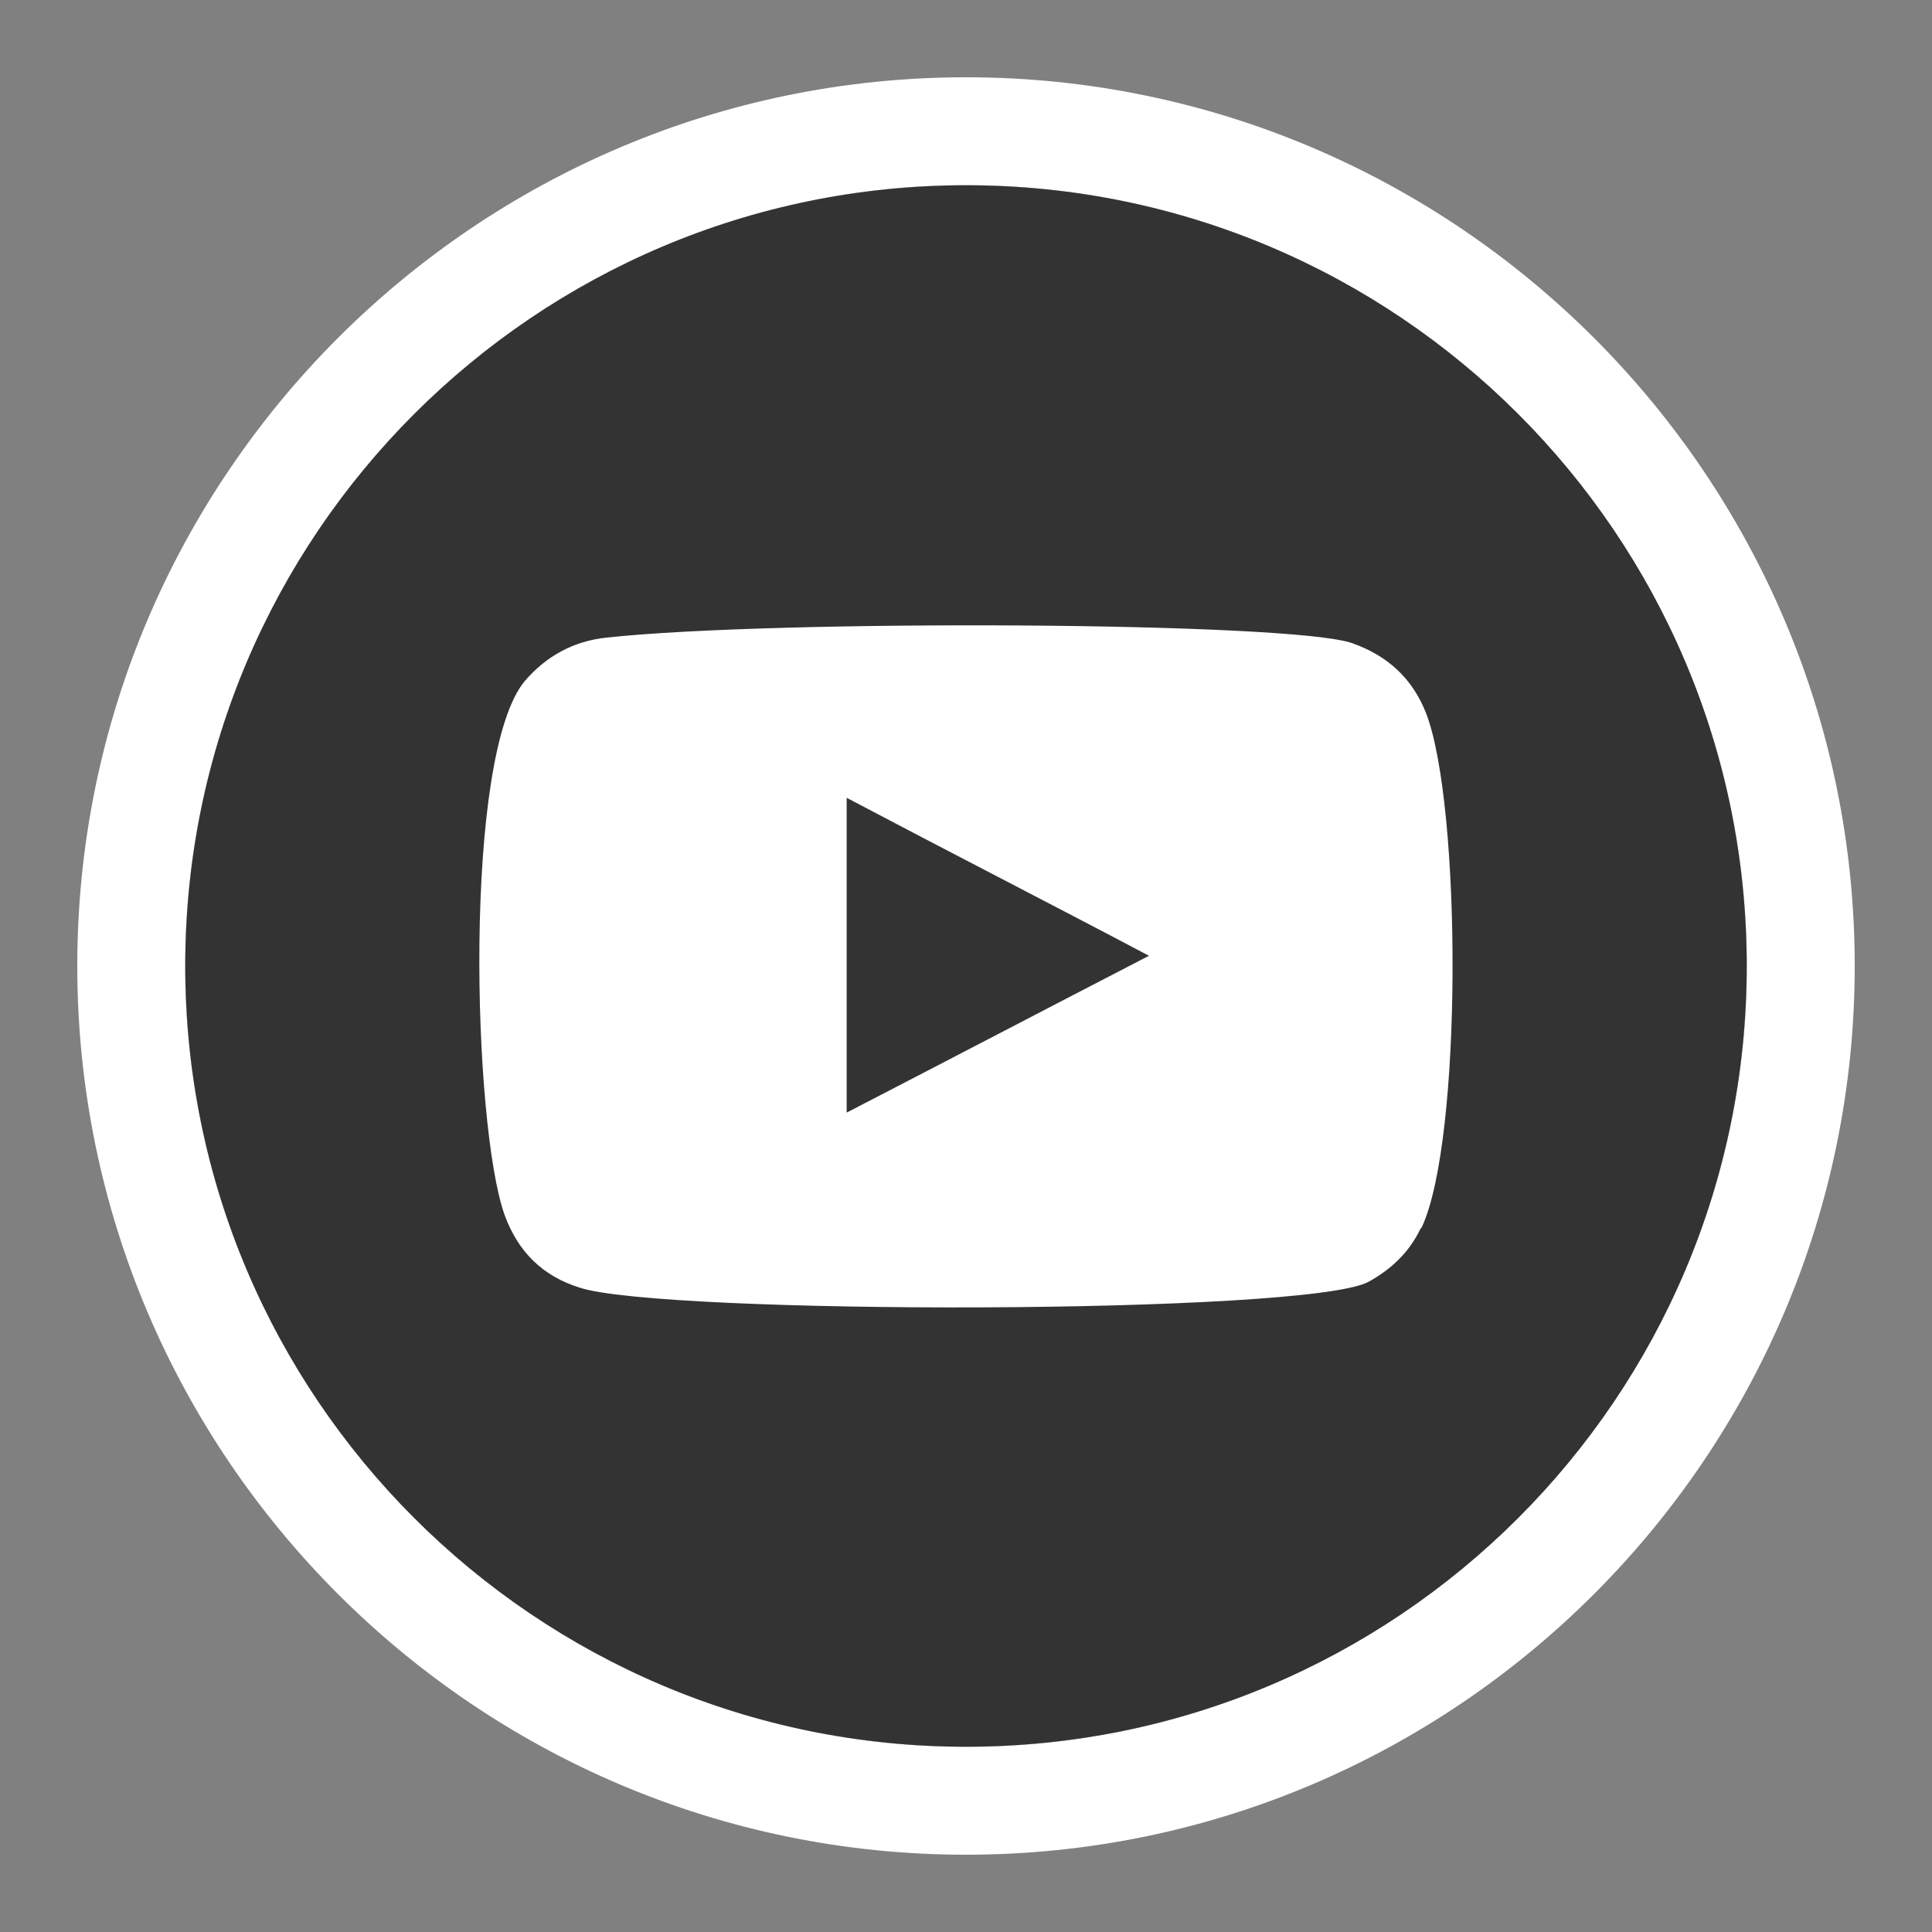
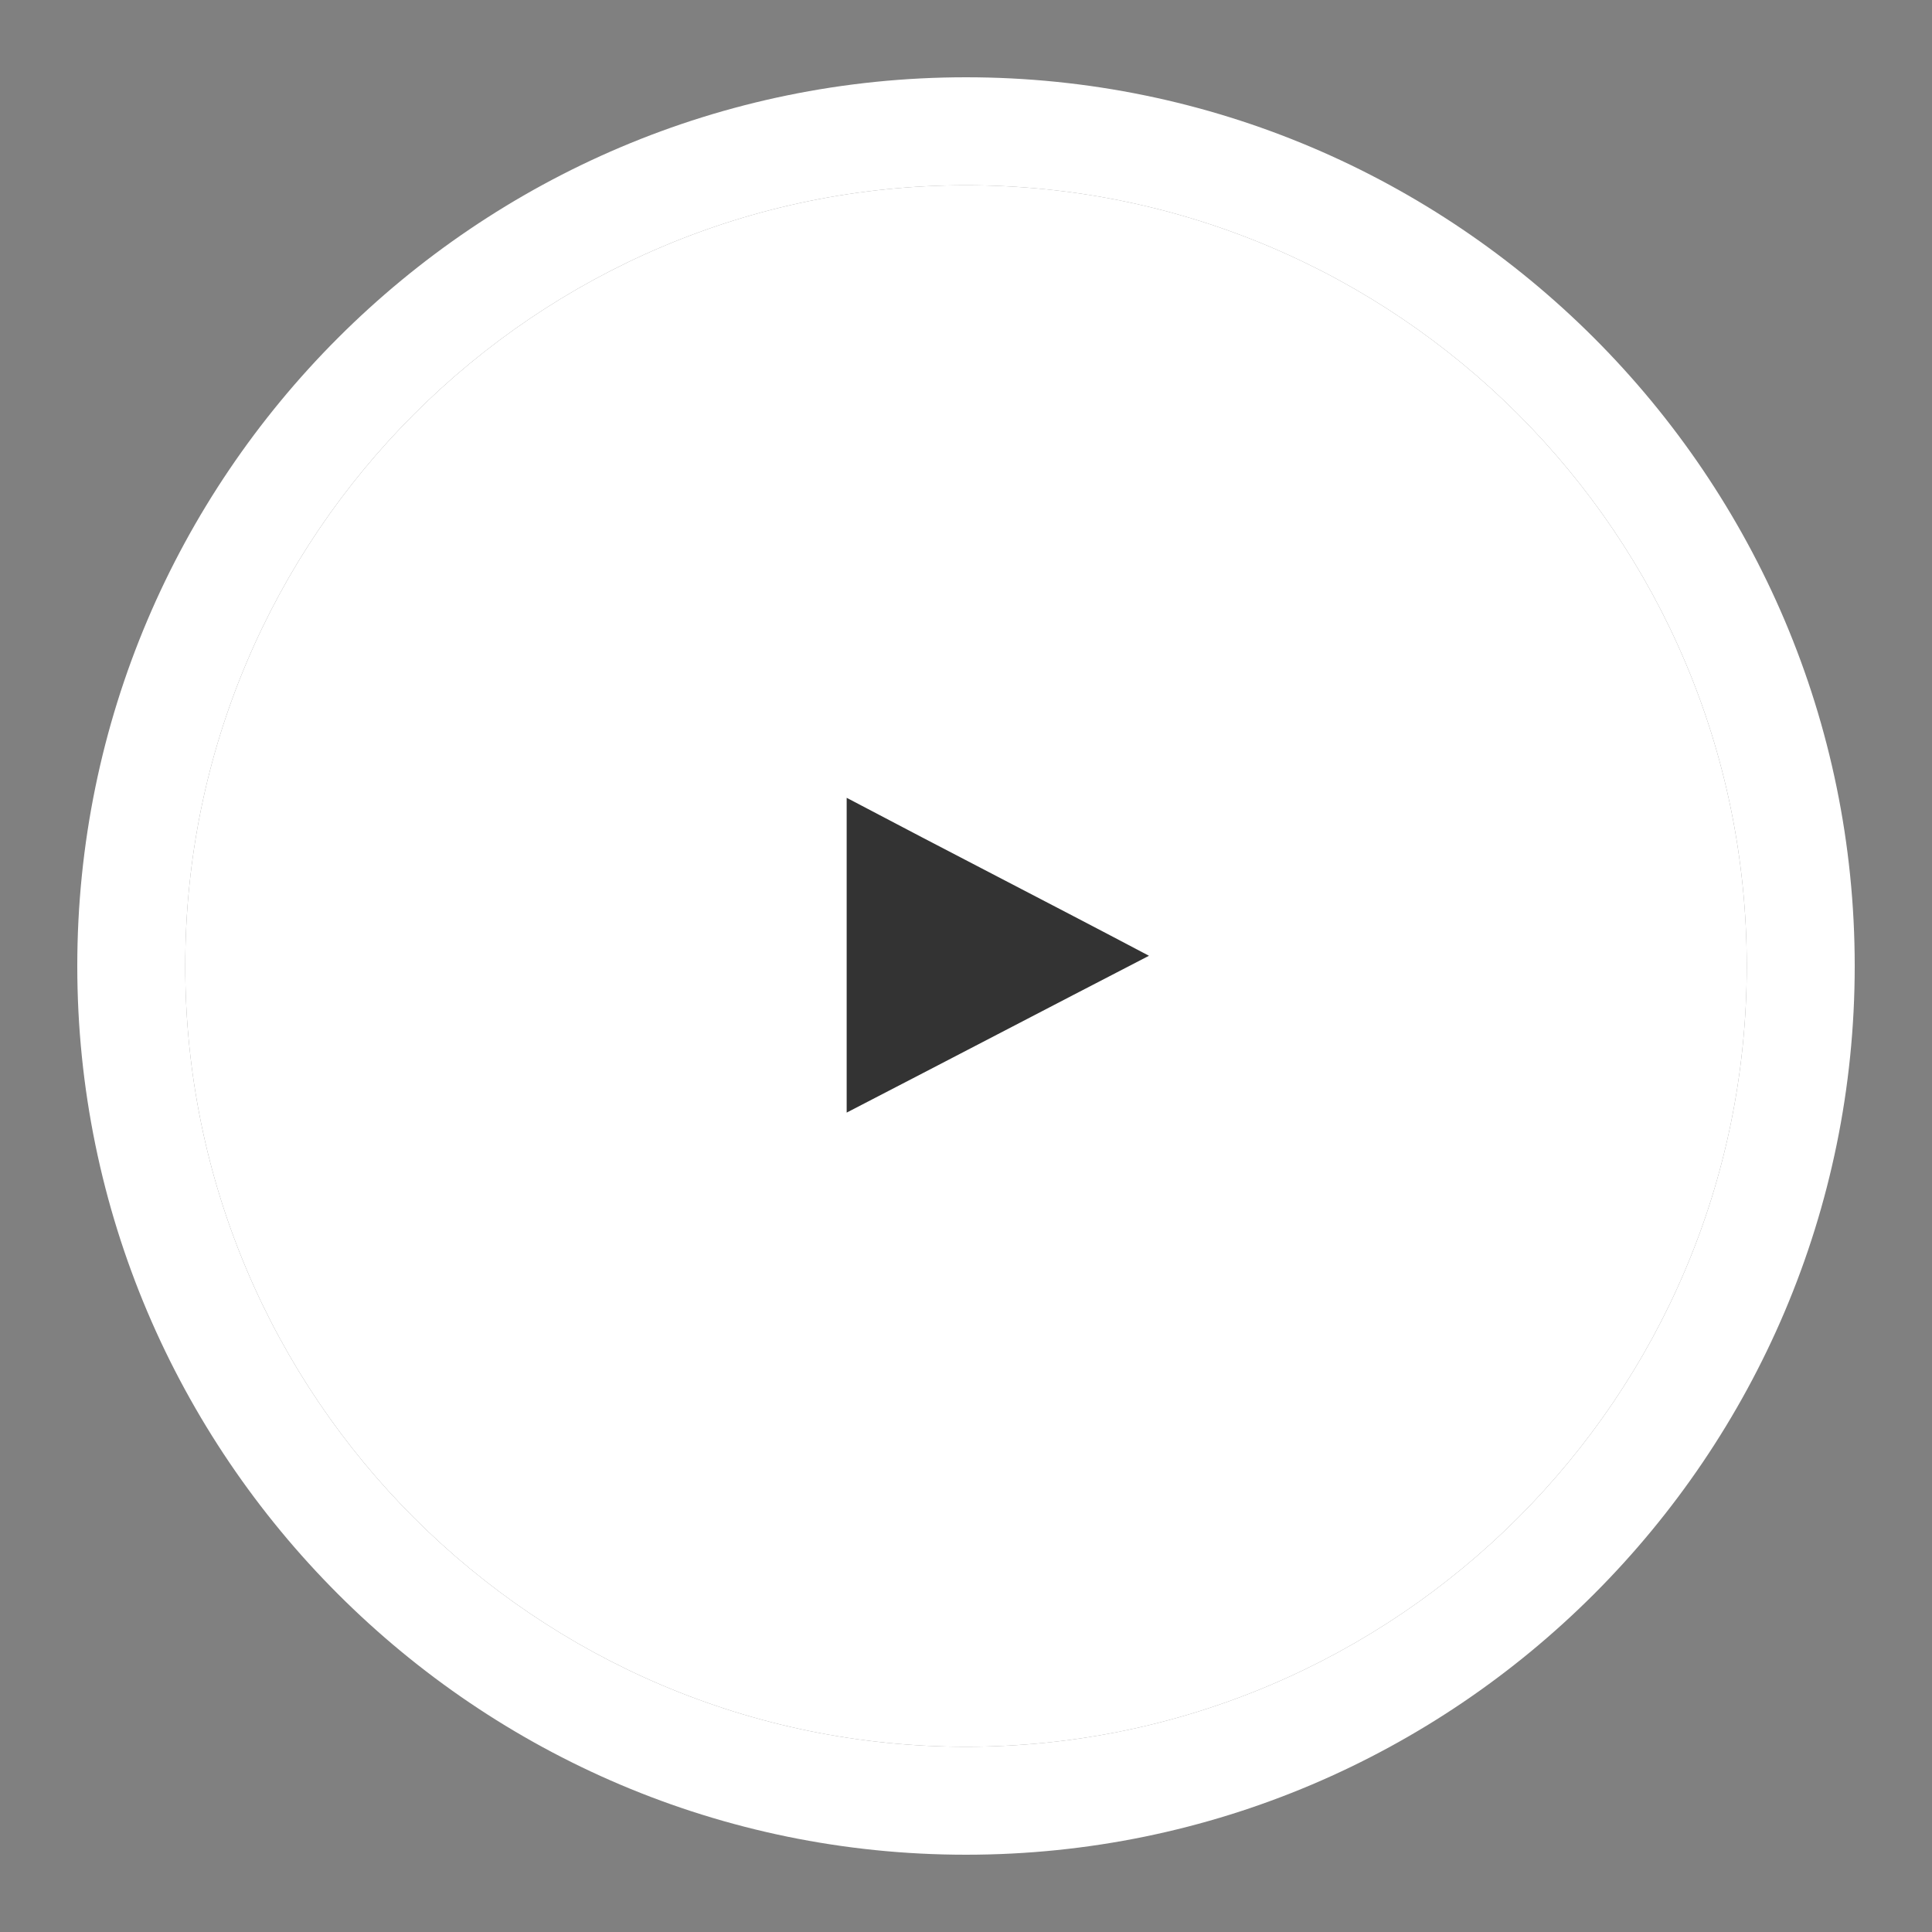
<svg xmlns="http://www.w3.org/2000/svg" id="Layer_1" data-name="Layer 1" viewBox="0 0 17 17">
  <rect x="0" y="0" width="17" height="17" fill="#808080" stroke="none" />
  <defs>
    <style>
      .cls-1 {
        fill: #fff;
      }

      .cls-2 {
        fill: #333;
        fill-rule: evenodd;
      }
    </style>
  </defs>
  <path class="cls-1" d="M15.37,8.5c0,3.79-3.08,6.87-6.87,6.87S1.63,12.29,1.63,8.5,4.71,1.63,8.5,1.63s6.87,3.08,6.87,6.87Z" />
  <g>
    <path class="cls-1" d="M8.5,1.63c3.79,0,6.87,3.08,6.87,6.87s-3.08,6.87-6.87,6.87S1.63,12.29,1.63,8.5,4.71,1.63,8.5,1.63M8.45,11.5c1.64,0,3.3-.07,3.59-.22.21-.1.37-.25.46-.47.36-.78.35-3.72.04-4.52-.12-.31-.34-.51-.65-.62-.29-.1-1.82-.16-3.38-.16-1.25,0-2.52.03-3.18.11-.29.03-.53.16-.72.38-.54.64-.46,3.91-.18,4.7.12.32.34.53.66.64.35.12,1.84.18,3.35.18M8.5.68C4.19.68.68,4.19.68,8.5s3.51,7.82,7.82,7.82,7.82-3.51,7.82-7.82S12.81.68,8.5.68h0ZM5.37,6.58s.04-.02.07-.03c.57-.06,1.75-.1,3.07-.1,1.74,0,2.83.06,3.09.11.04.02.04.03.05.06.23.6.22,3.25-.02,3.78-.31.06-1.44.14-3.19.14s-2.83-.08-3.06-.13c-.02,0-.03-.01-.03-.01,0,0,0-.02-.02-.04-.21-.59-.23-3.2.03-3.77h0ZM5.38,6.56s0,0,0,0h0Z" />
-     <path class="cls-2" d="M8.5,1.63c-3.79,0-6.87,3.08-6.87,6.87s3.08,6.87,6.87,6.87,6.87-3.07,6.87-6.87S12.29,1.63,8.5,1.63ZM12.5,10.81c-.1.21-.26.36-.46.47-.55.29-6.21.29-6.94.05-.32-.1-.54-.31-.66-.64-.28-.78-.37-4.05.18-4.7.19-.22.43-.35.72-.38,1.48-.16,6.03-.14,6.56.05.31.11.53.31.65.62.31.81.32,3.75-.04,4.52Z" />
  </g>
  <g>
    <path class="cls-1" d="M7.45,7.03c.89.46,1.76.92,2.66,1.39-.89.46-1.77.92-2.66,1.38v-2.76h0ZM7.45,6.08c-.17,0-.34.05-.49.14-.28.17-.46.48-.46.81v2.76c0,.33.17.64.46.81.15.09.32.14.49.14.15,0,.3-.04.44-.11.89-.46,1.77-.92,2.66-1.38.32-.16.51-.49.51-.84,0-.35-.2-.68-.51-.84l-2.66-1.39c-.14-.07-.29-.11-.44-.11h0Z" />
    <path class="cls-2" d="M7.45,9.79c.89-.46,1.77-.92,2.66-1.38-.89-.47-1.77-.92-2.66-1.39v2.76Z" />
  </g>
</svg>